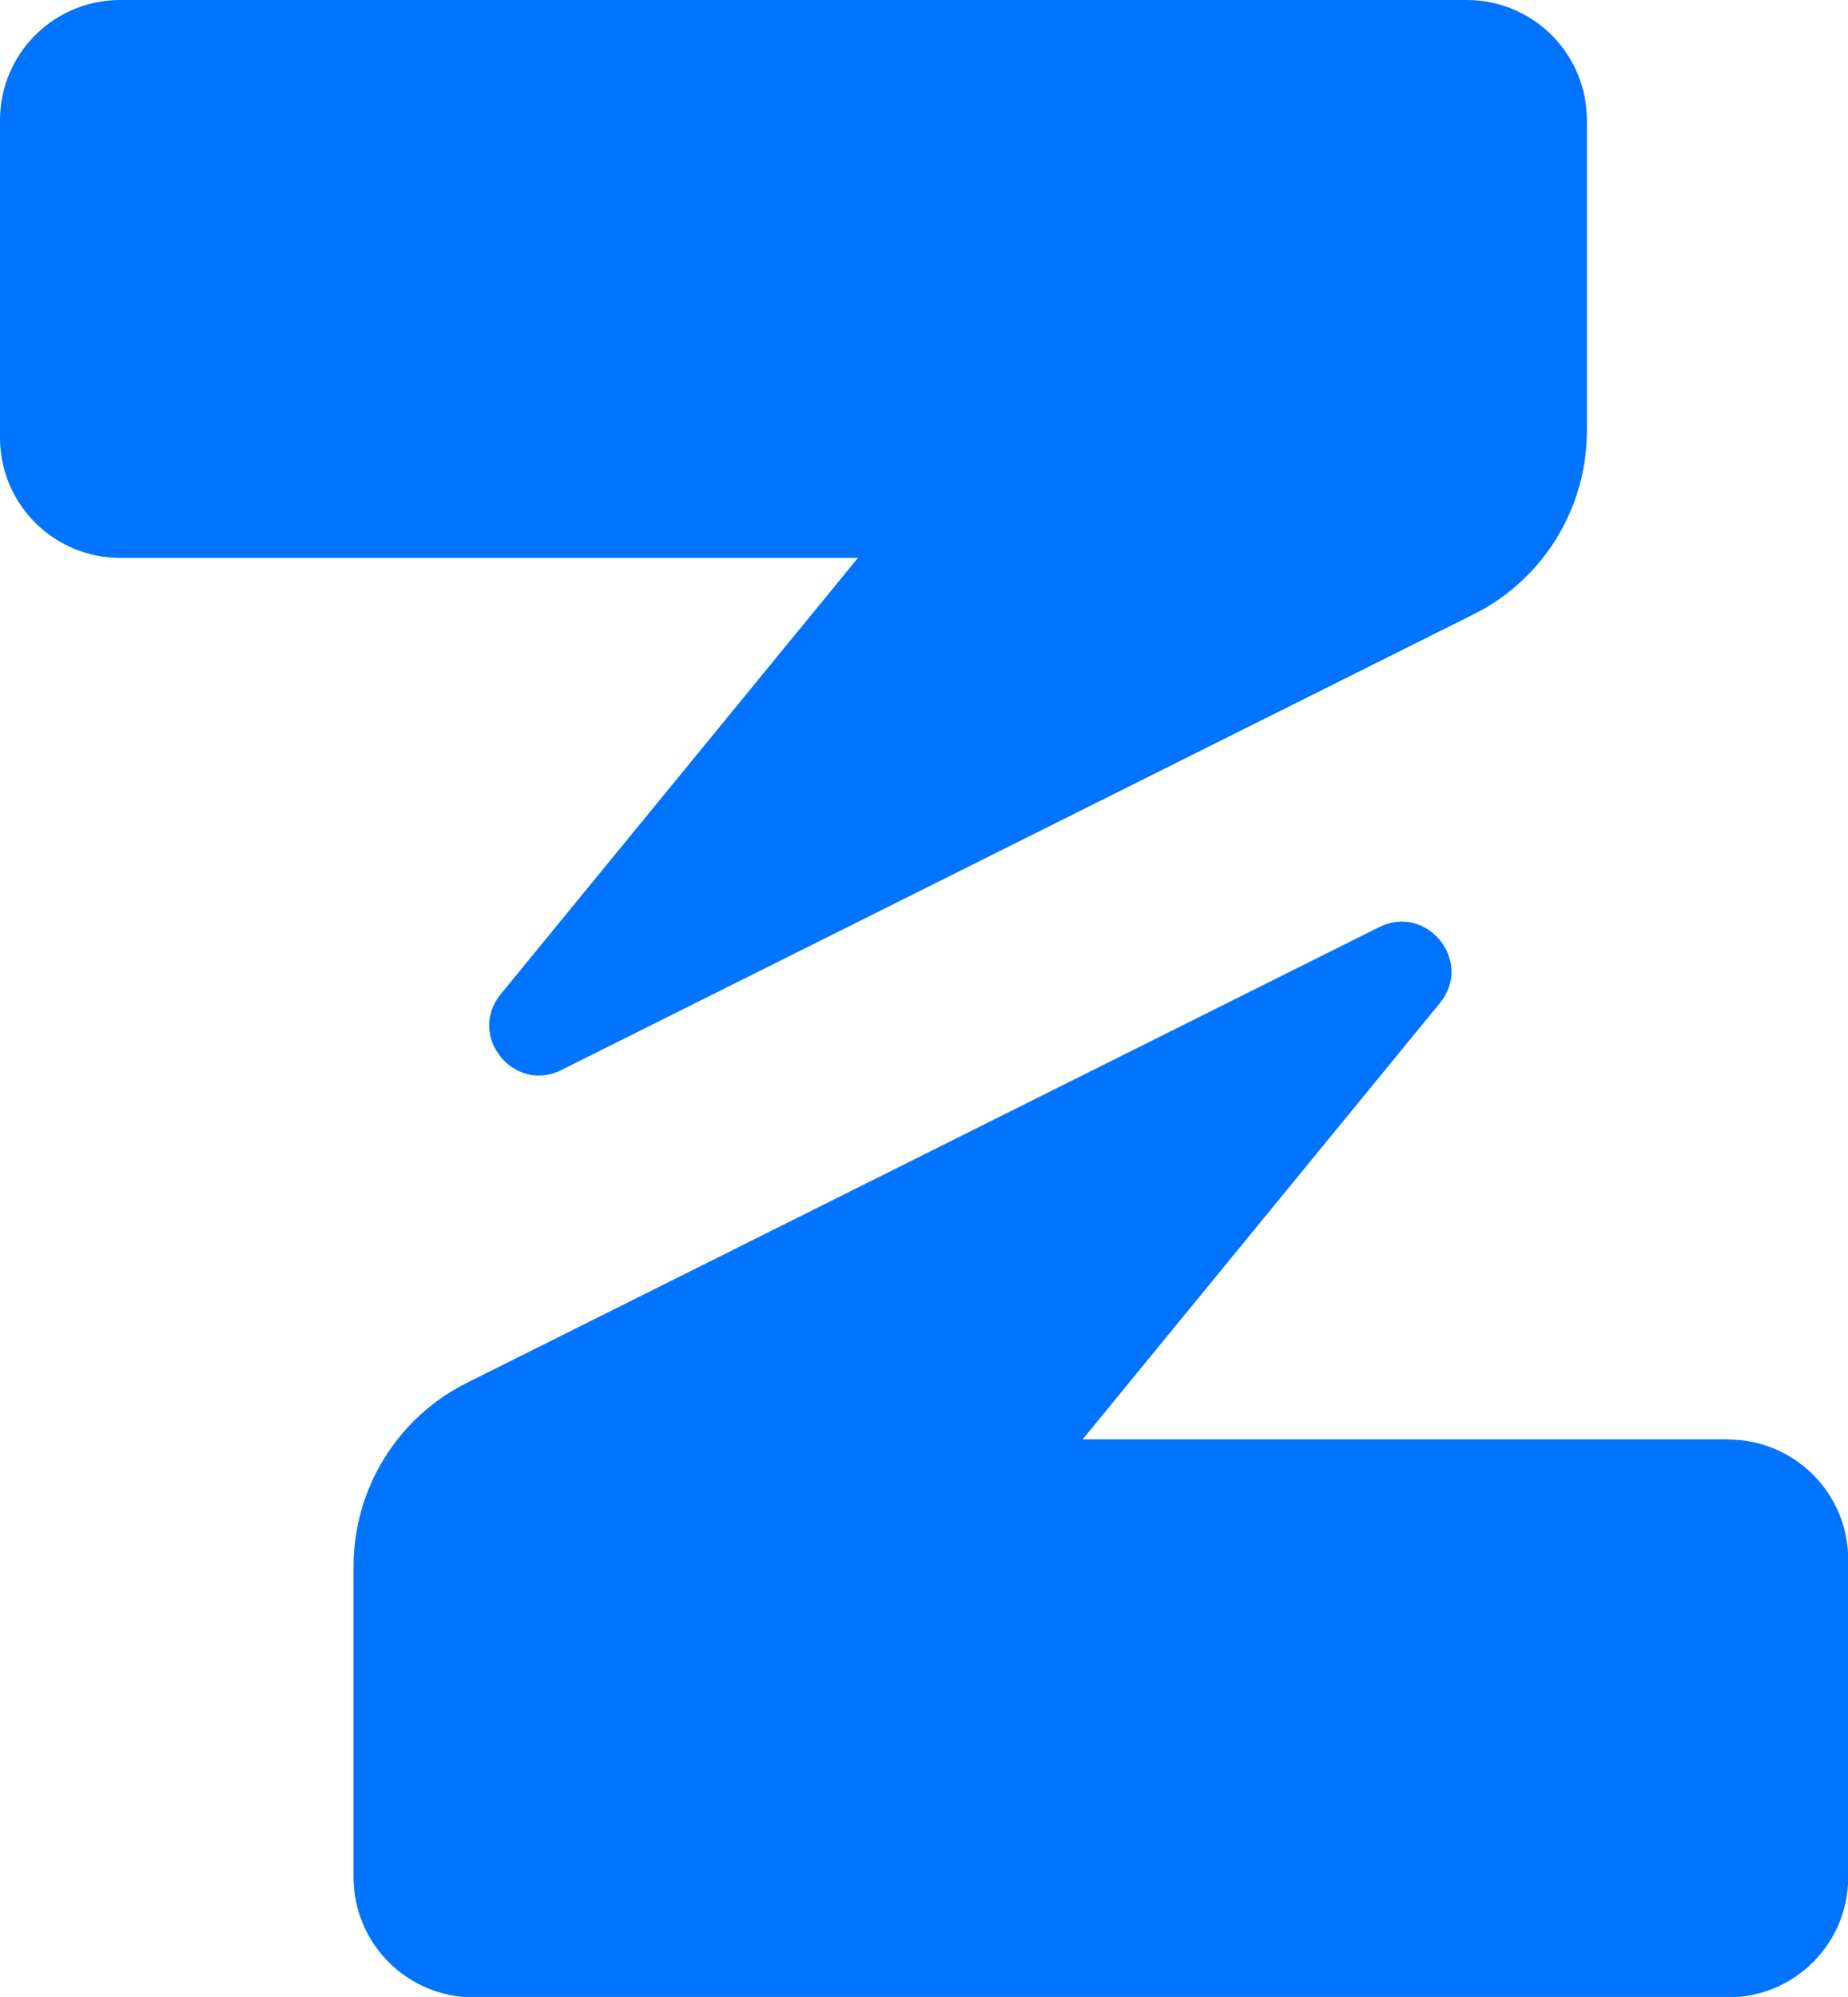
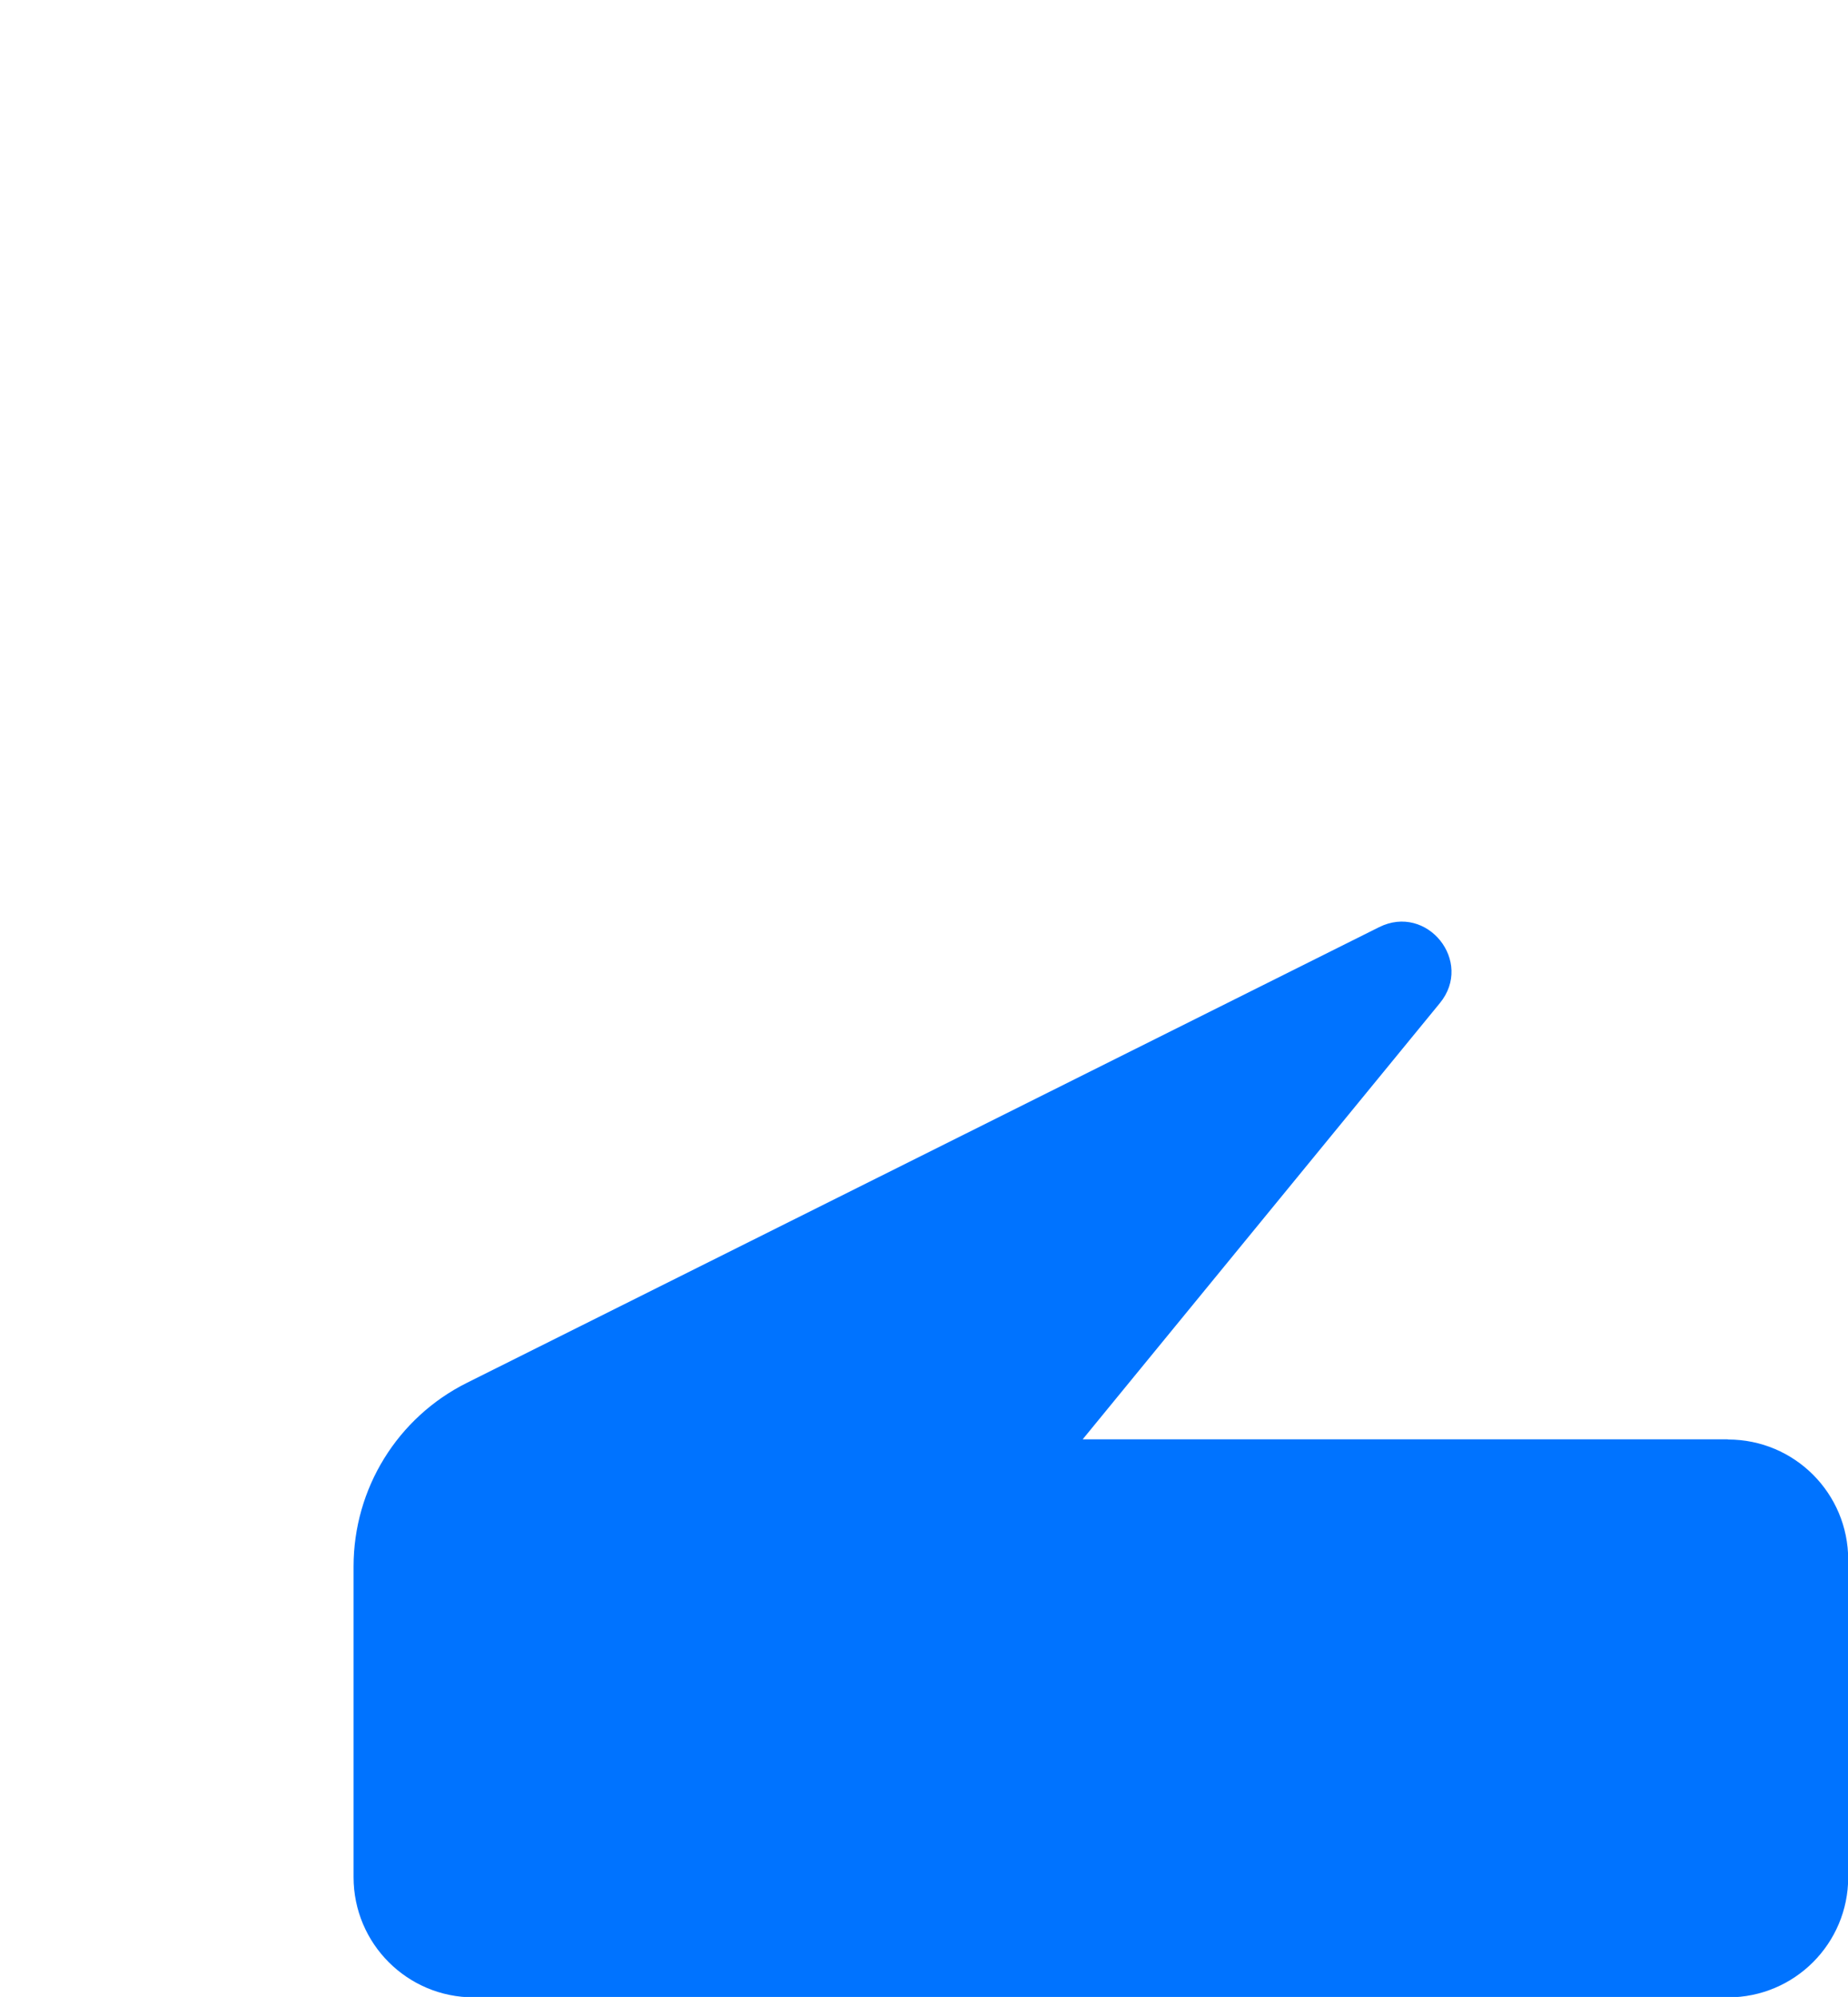
<svg xmlns="http://www.w3.org/2000/svg" id="Layer_2" data-name="Layer 2" viewBox="0 0 87.34 94.36">
  <defs>
    <style>
      .cls-1 {
        fill: #0073ff;
      }
    </style>
  </defs>
  <g id="Layer_1-2" data-name="Layer 1">
    <g>
-       <path class="cls-1" d="M26.53,50.56l43.11-21.53c3.29-1.64,5.36-5,5.36-8.68V5.68c0-3.14-2.54-5.68-5.68-5.68H5.68C2.54,0,0,2.54,0,5.68v15c0,3.14,2.54,5.68,5.68,5.68h34.87l-16.88,20.61c-1.61,1.96.6,4.72,2.87,3.59Z" />
      <path class="cls-1" d="M81.66,68.01h-30.49l16.88-20.61c1.61-1.96-.6-4.72-2.87-3.59l-43.11,21.53c-3.29,1.64-5.36,5-5.36,8.68v14.68c0,3.14,2.54,5.68,5.68,5.68h59.28c3.14,0,5.68-2.54,5.68-5.68v-15c0-3.14-2.54-5.68-5.68-5.68Z" />
    </g>
  </g>
</svg>